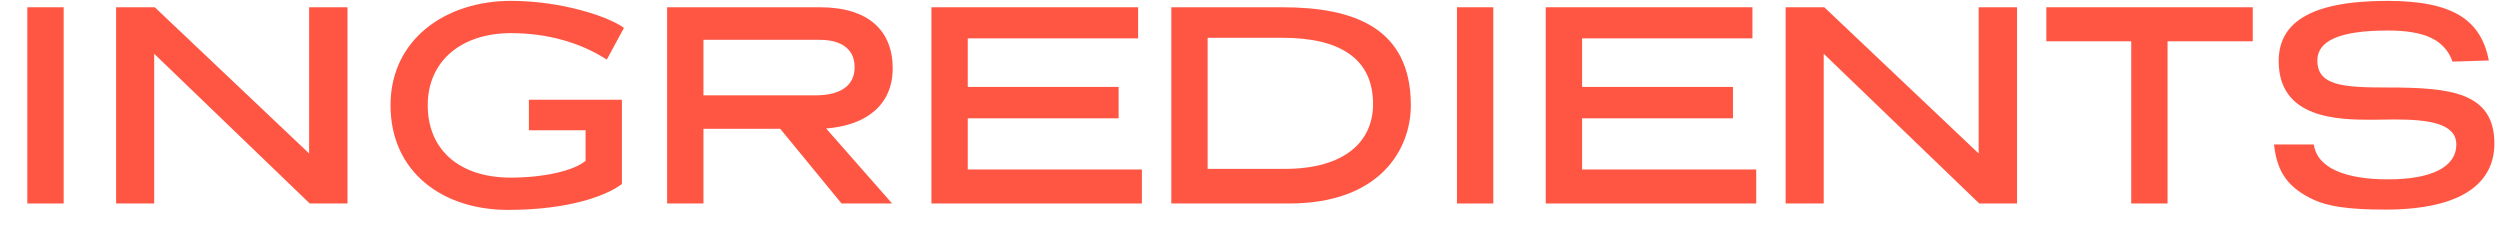
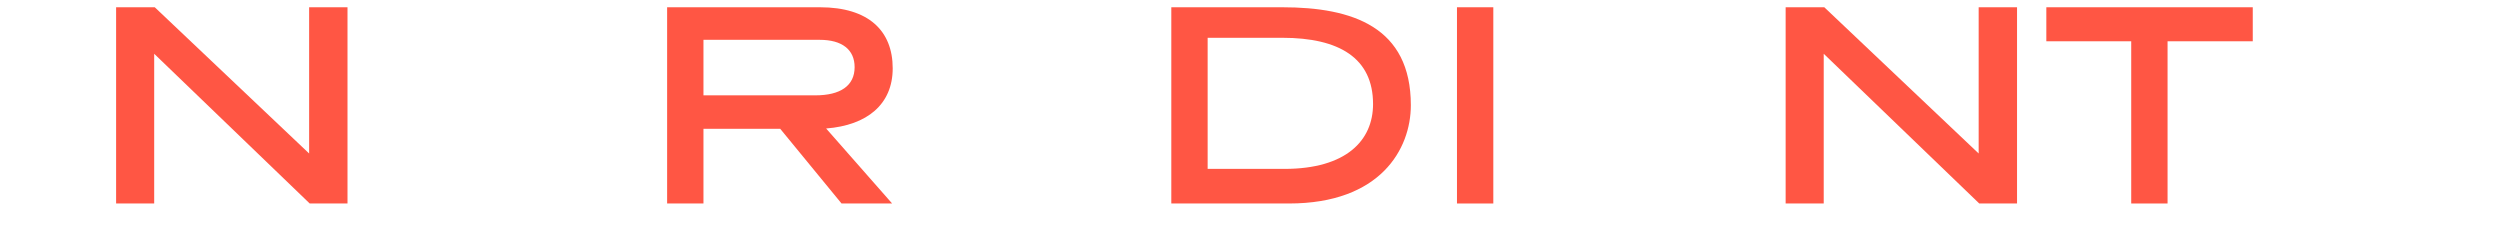
<svg xmlns="http://www.w3.org/2000/svg" width="86" height="8" viewBox="0 0 86 8" fill="none">
  <g clip-path="url(#clip0_116_62621)">
-     <path d="M85.617 2.08L84.367 2.12C84.097 1.36 83.397 1.05 82.137 1.05C80.447 1.05 79.717 1.42 79.717 2.08C79.717 2.95 80.597 3.01 82.157 3.01C84.307 3.01 85.807 3.18 85.807 4.94C85.807 6.27 84.727 7.21 82.057 7.21C80.727 7.21 80.077 7.09 79.587 6.87C78.737 6.47 78.327 5.95 78.227 4.97H79.597C79.707 5.79 80.707 6.17 82.147 6.17C83.617 6.17 84.497 5.76 84.497 4.97C84.497 4.23 83.507 4.11 82.367 4.11C82.097 4.11 81.857 4.12 81.607 4.12C80.407 4.12 78.387 4.08 78.387 2.1C78.387 0.84 79.377 0.03 82.127 0.03C84.437 0.03 85.347 0.72 85.617 2.08Z" fill="#FF5644" />
    <path d="M77.495 0.25V1.42H74.564V7H73.314V1.42H70.394V0.25H77.495Z" fill="#FF5644" />
    <path d="M69.386 0.25V7H68.086L62.736 1.85V7H61.426V0.25H62.756L68.066 5.28V0.25H69.386Z" fill="#FF5644" />
-     <path d="M60.284 0.25V1.32H54.424V2.99H59.614V4.07H54.424V5.83H60.414V7H53.174V0.25H60.284Z" fill="#FF5644" />
    <path d="M51.37 0.25V7H50.12V0.25H51.37Z" fill="#FF5644" />
    <path d="M40.293 0.25H44.113C46.533 0.25 48.533 0.93 48.533 3.62C48.533 5.13 47.483 7 44.343 7H40.293V0.25ZM44.113 1.3H41.543V5.81H44.183C46.313 5.81 47.233 4.83 47.233 3.58C47.233 2 46.073 1.3 44.113 1.3Z" fill="#FF5644" />
-     <path d="M39.151 0.25V1.32H33.291V2.99H38.481V4.07H33.291V5.83H39.281V7H32.041V0.25H39.151Z" fill="#FF5644" />
    <path d="M28.419 4.42L30.689 7H28.949L26.839 4.43H24.199V7H22.949V0.25H28.209C29.879 0.25 30.709 1.06 30.709 2.35C30.709 3.59 29.829 4.31 28.419 4.42ZM28.199 1.37H24.199V3.28H28.049C28.909 3.28 29.399 2.95 29.399 2.31C29.399 1.71 28.969 1.37 28.199 1.37Z" fill="#FF5644" />
-     <path d="M21.464 0.96L20.874 2.05C19.974 1.47 18.844 1.14 17.574 1.14C15.894 1.14 14.714 2.08 14.714 3.62C14.714 5.17 15.824 6.11 17.564 6.11C18.714 6.11 19.754 5.87 20.144 5.53V4.48H18.194V3.43H21.394V6.33C20.864 6.73 19.584 7.22 17.474 7.22C15.214 7.22 13.434 5.91 13.434 3.62C13.434 1.35 15.334 0.03 17.574 0.03C19.344 0.03 20.954 0.58 21.464 0.96Z" fill="#FF5644" />
    <path d="M11.954 0.25V7H10.654L5.304 1.85V7H3.994V0.25H5.324L10.634 5.28V0.25H11.954Z" fill="#FF5644" />
-     <path d="M2.19 0.25V7H0.94V0.25H2.19Z" fill="#FF5644" />
  </g>
  <defs>
    <clipPath id="clip0_116_62621">
      <rect width="86" height="8" fill="white" />
    </clipPath>
  </defs>
</svg>